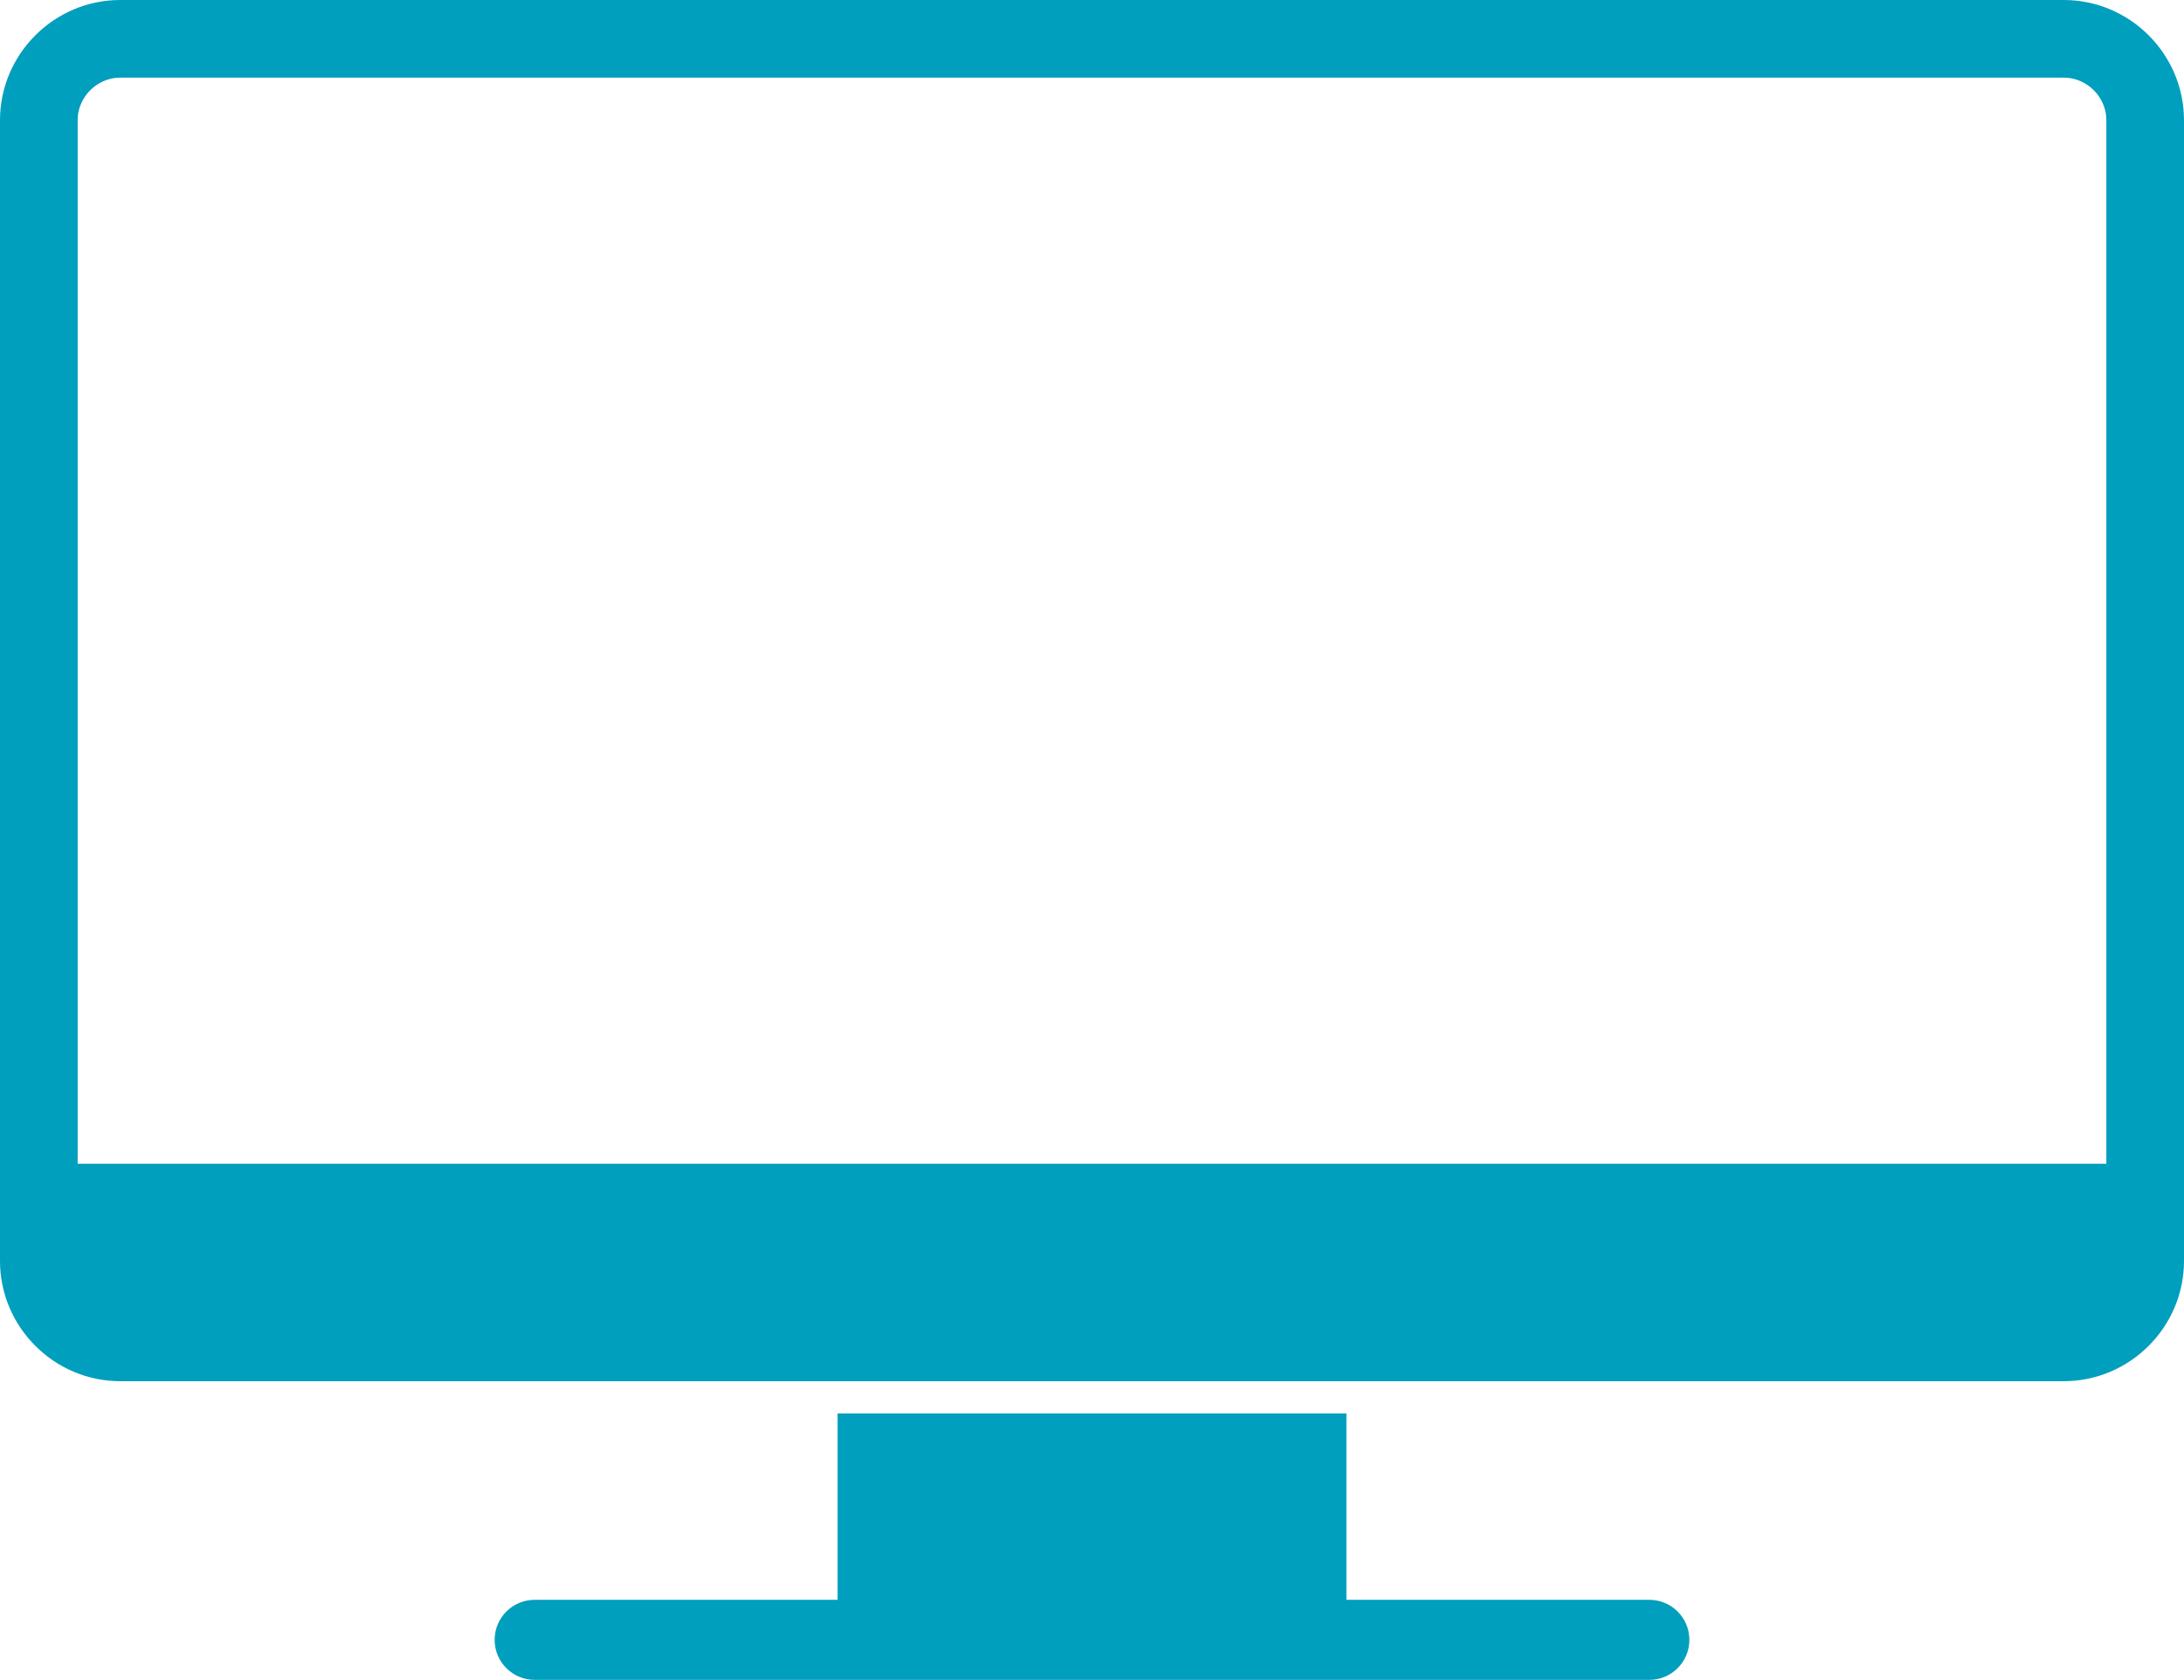
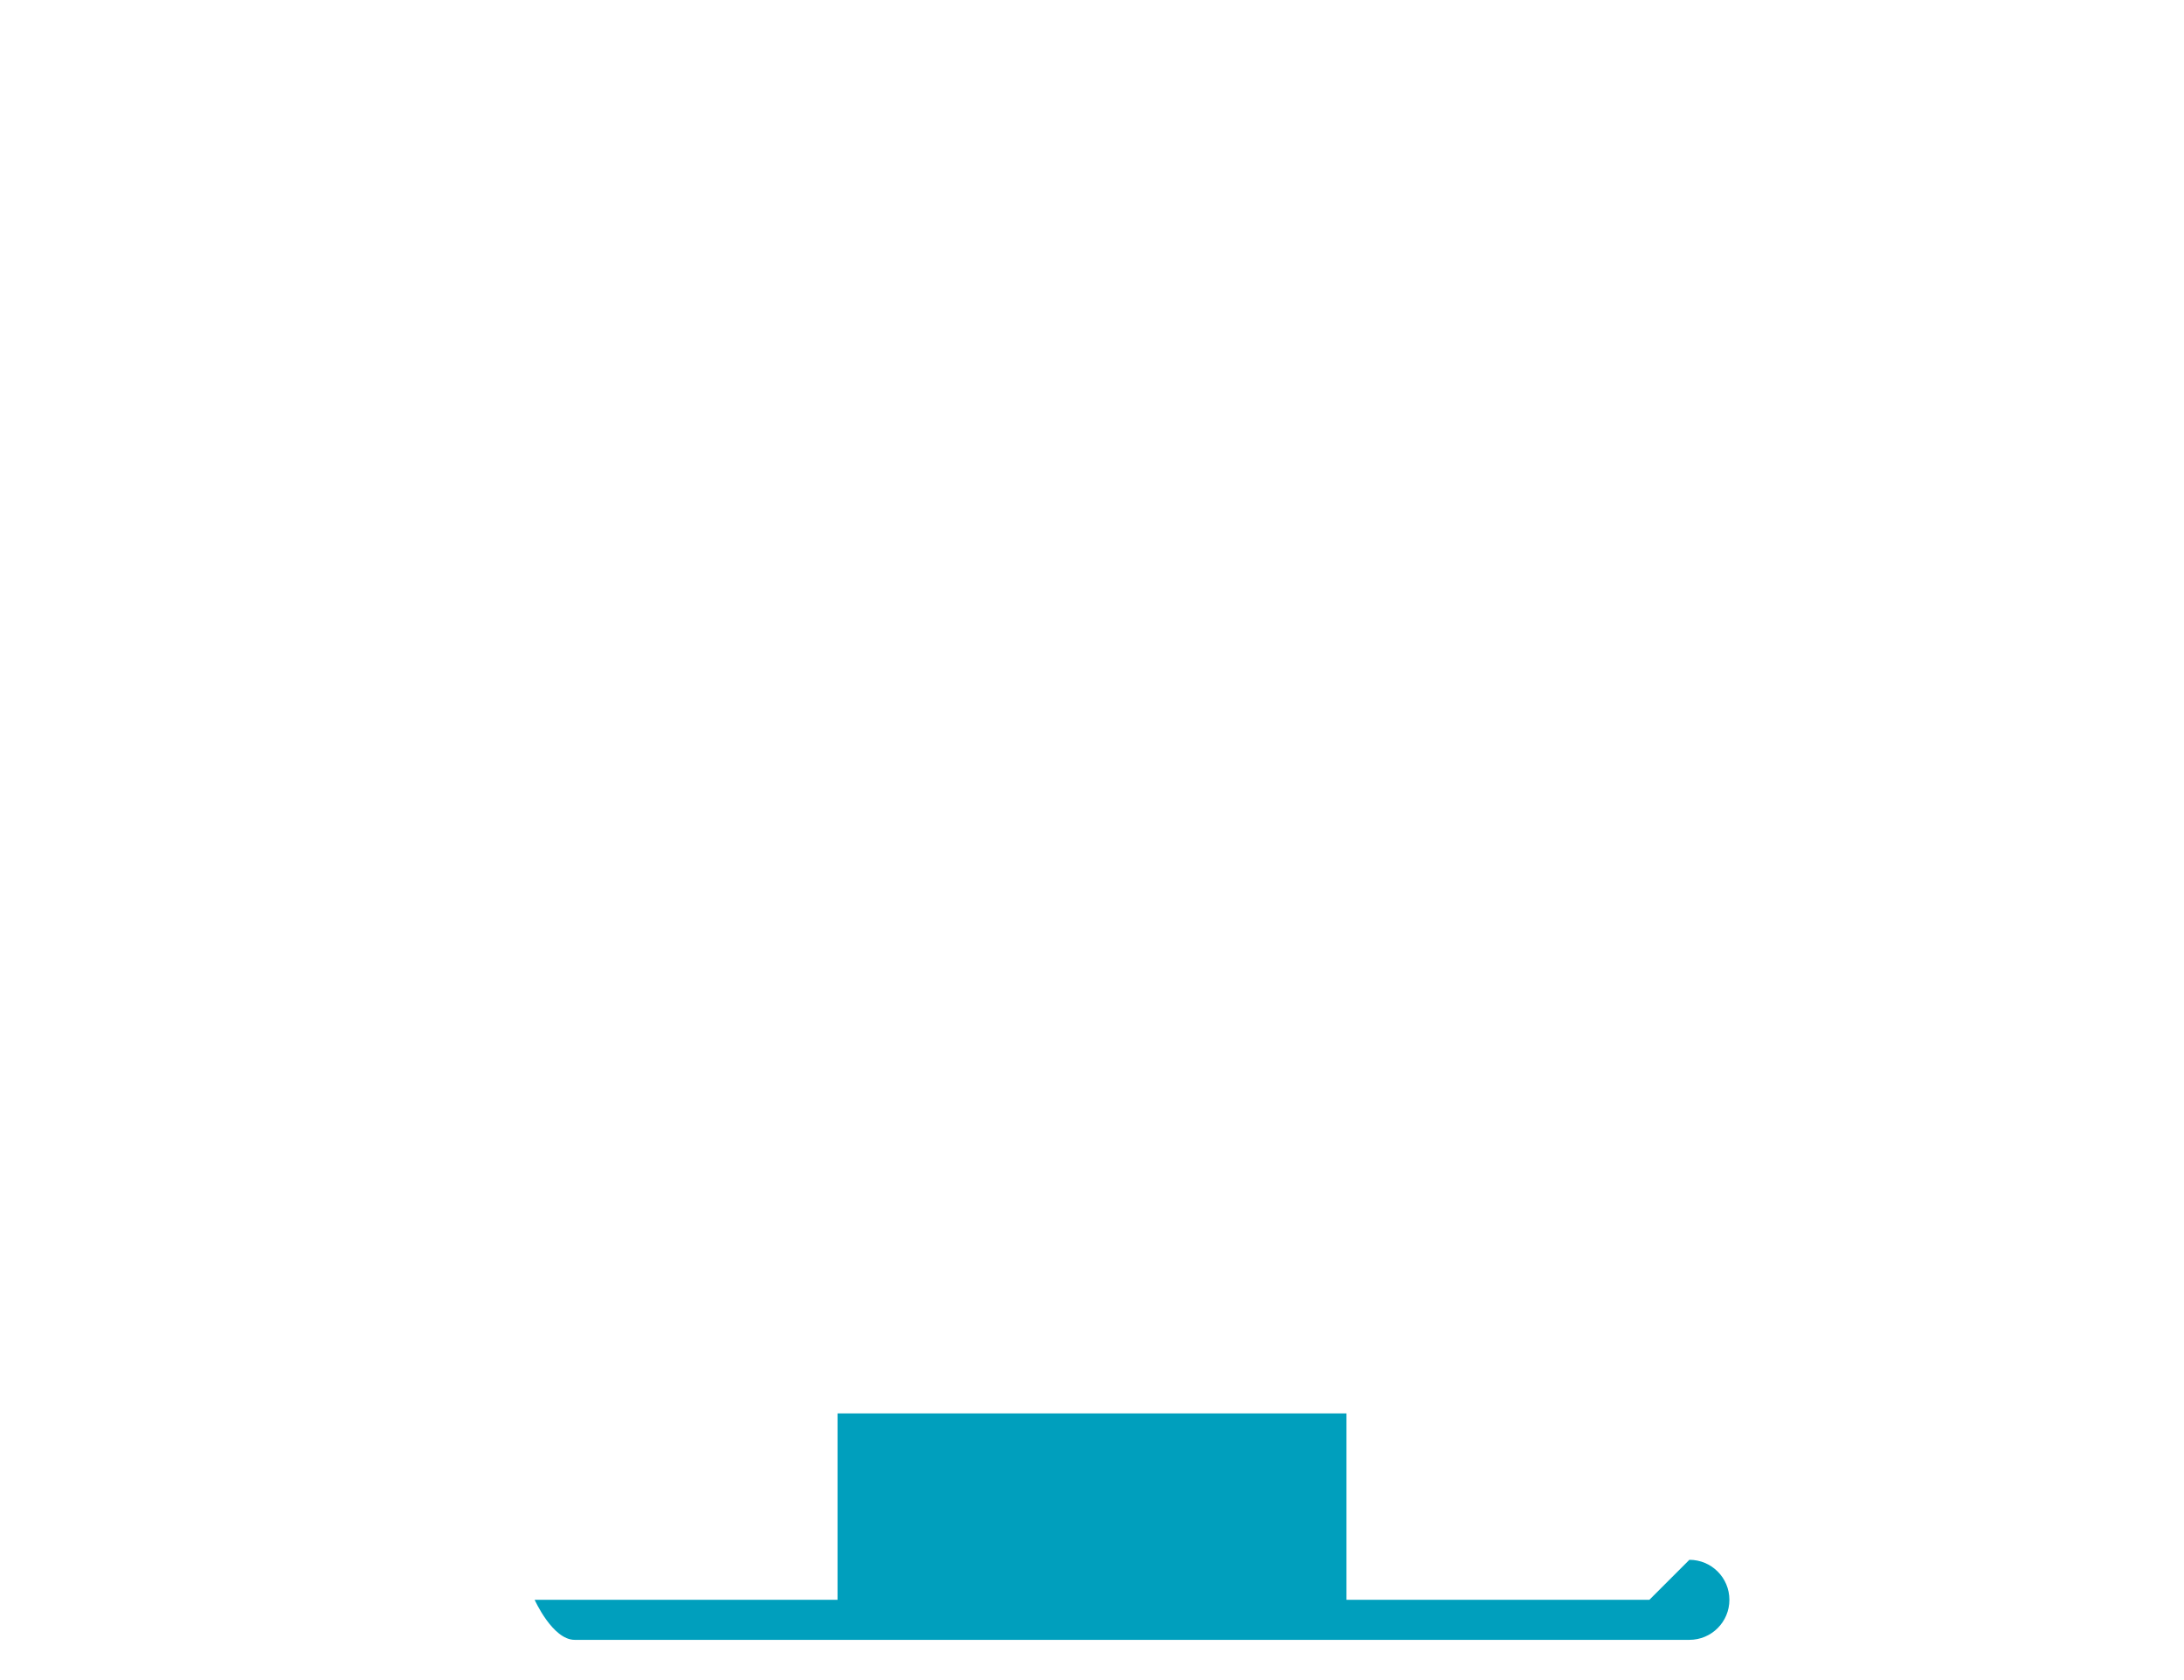
<svg xmlns="http://www.w3.org/2000/svg" id="Layer_1" data-name="Layer 1" viewBox="0 0 2977.33 2290">
  <defs>
    <style> .cls-1 { fill: #009fbd; stroke-width: 0px; } </style>
  </defs>
-   <path class="cls-1" d="m2813.39,0H163.94C73.77,0,0,73.77,0,163.94v1554.95c0,90.16,73.77,163.94,163.94,163.94h2649.45c90.16,0,163.94-73.77,163.94-163.94V163.94c0-90.16-73.77-163.94-163.94-163.94Zm58.07,1586.39H105.87V163.94c0-20.68,10.74-34.52,17.15-40.92,6.4-6.4,20.24-17.15,40.92-17.15h2649.45c20.68,0,34.51,10.74,40.92,17.15,6.4,6.4,17.15,20.24,17.15,40.92v1422.45Z" />
-   <path class="cls-1" d="m2248.47,2180.87h-412.88v-254.08h-693.84v254.08h-412.88c-30.13,0-54.56,24.43-54.56,54.56s24.43,54.56,54.56,54.56h1519.61c30.13,0,54.56-24.43,54.56-54.56s-24.43-54.56-54.56-54.56Z" />
+   <path class="cls-1" d="m2248.47,2180.87h-412.88v-254.08h-693.84v254.08h-412.88s24.43,54.56,54.56,54.56h1519.61c30.13,0,54.56-24.43,54.56-54.56s-24.43-54.56-54.56-54.56Z" />
</svg>